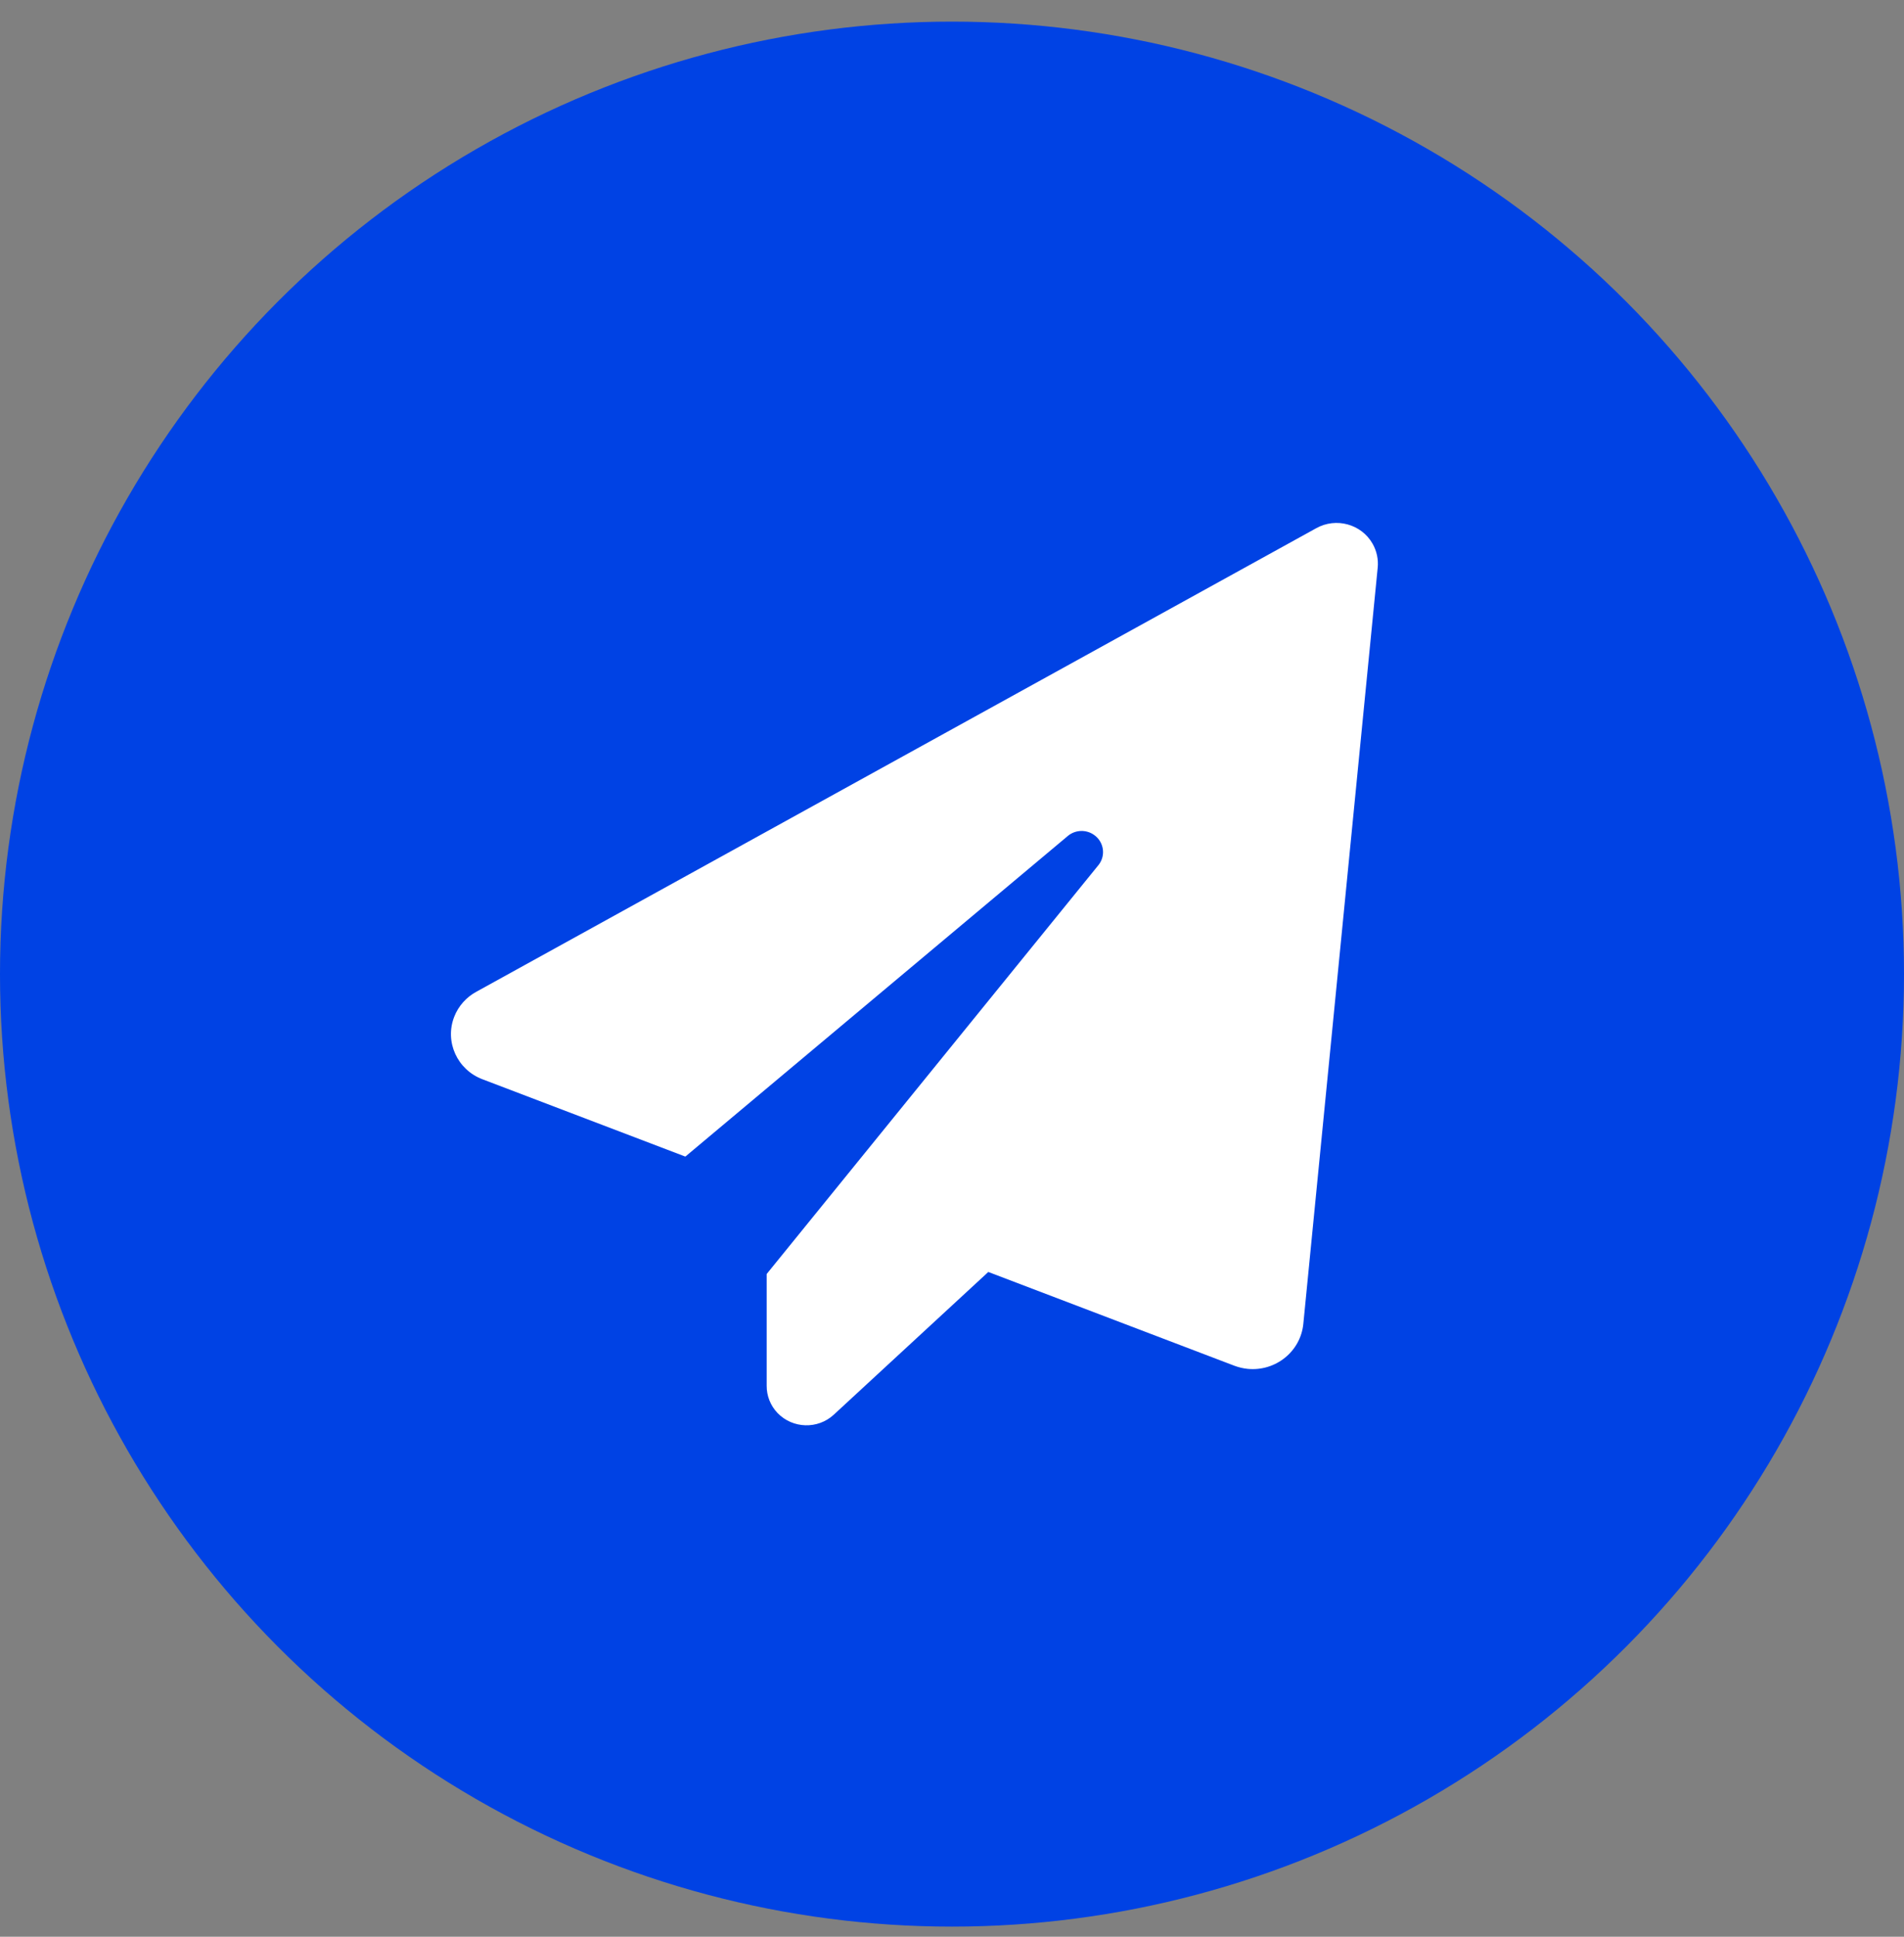
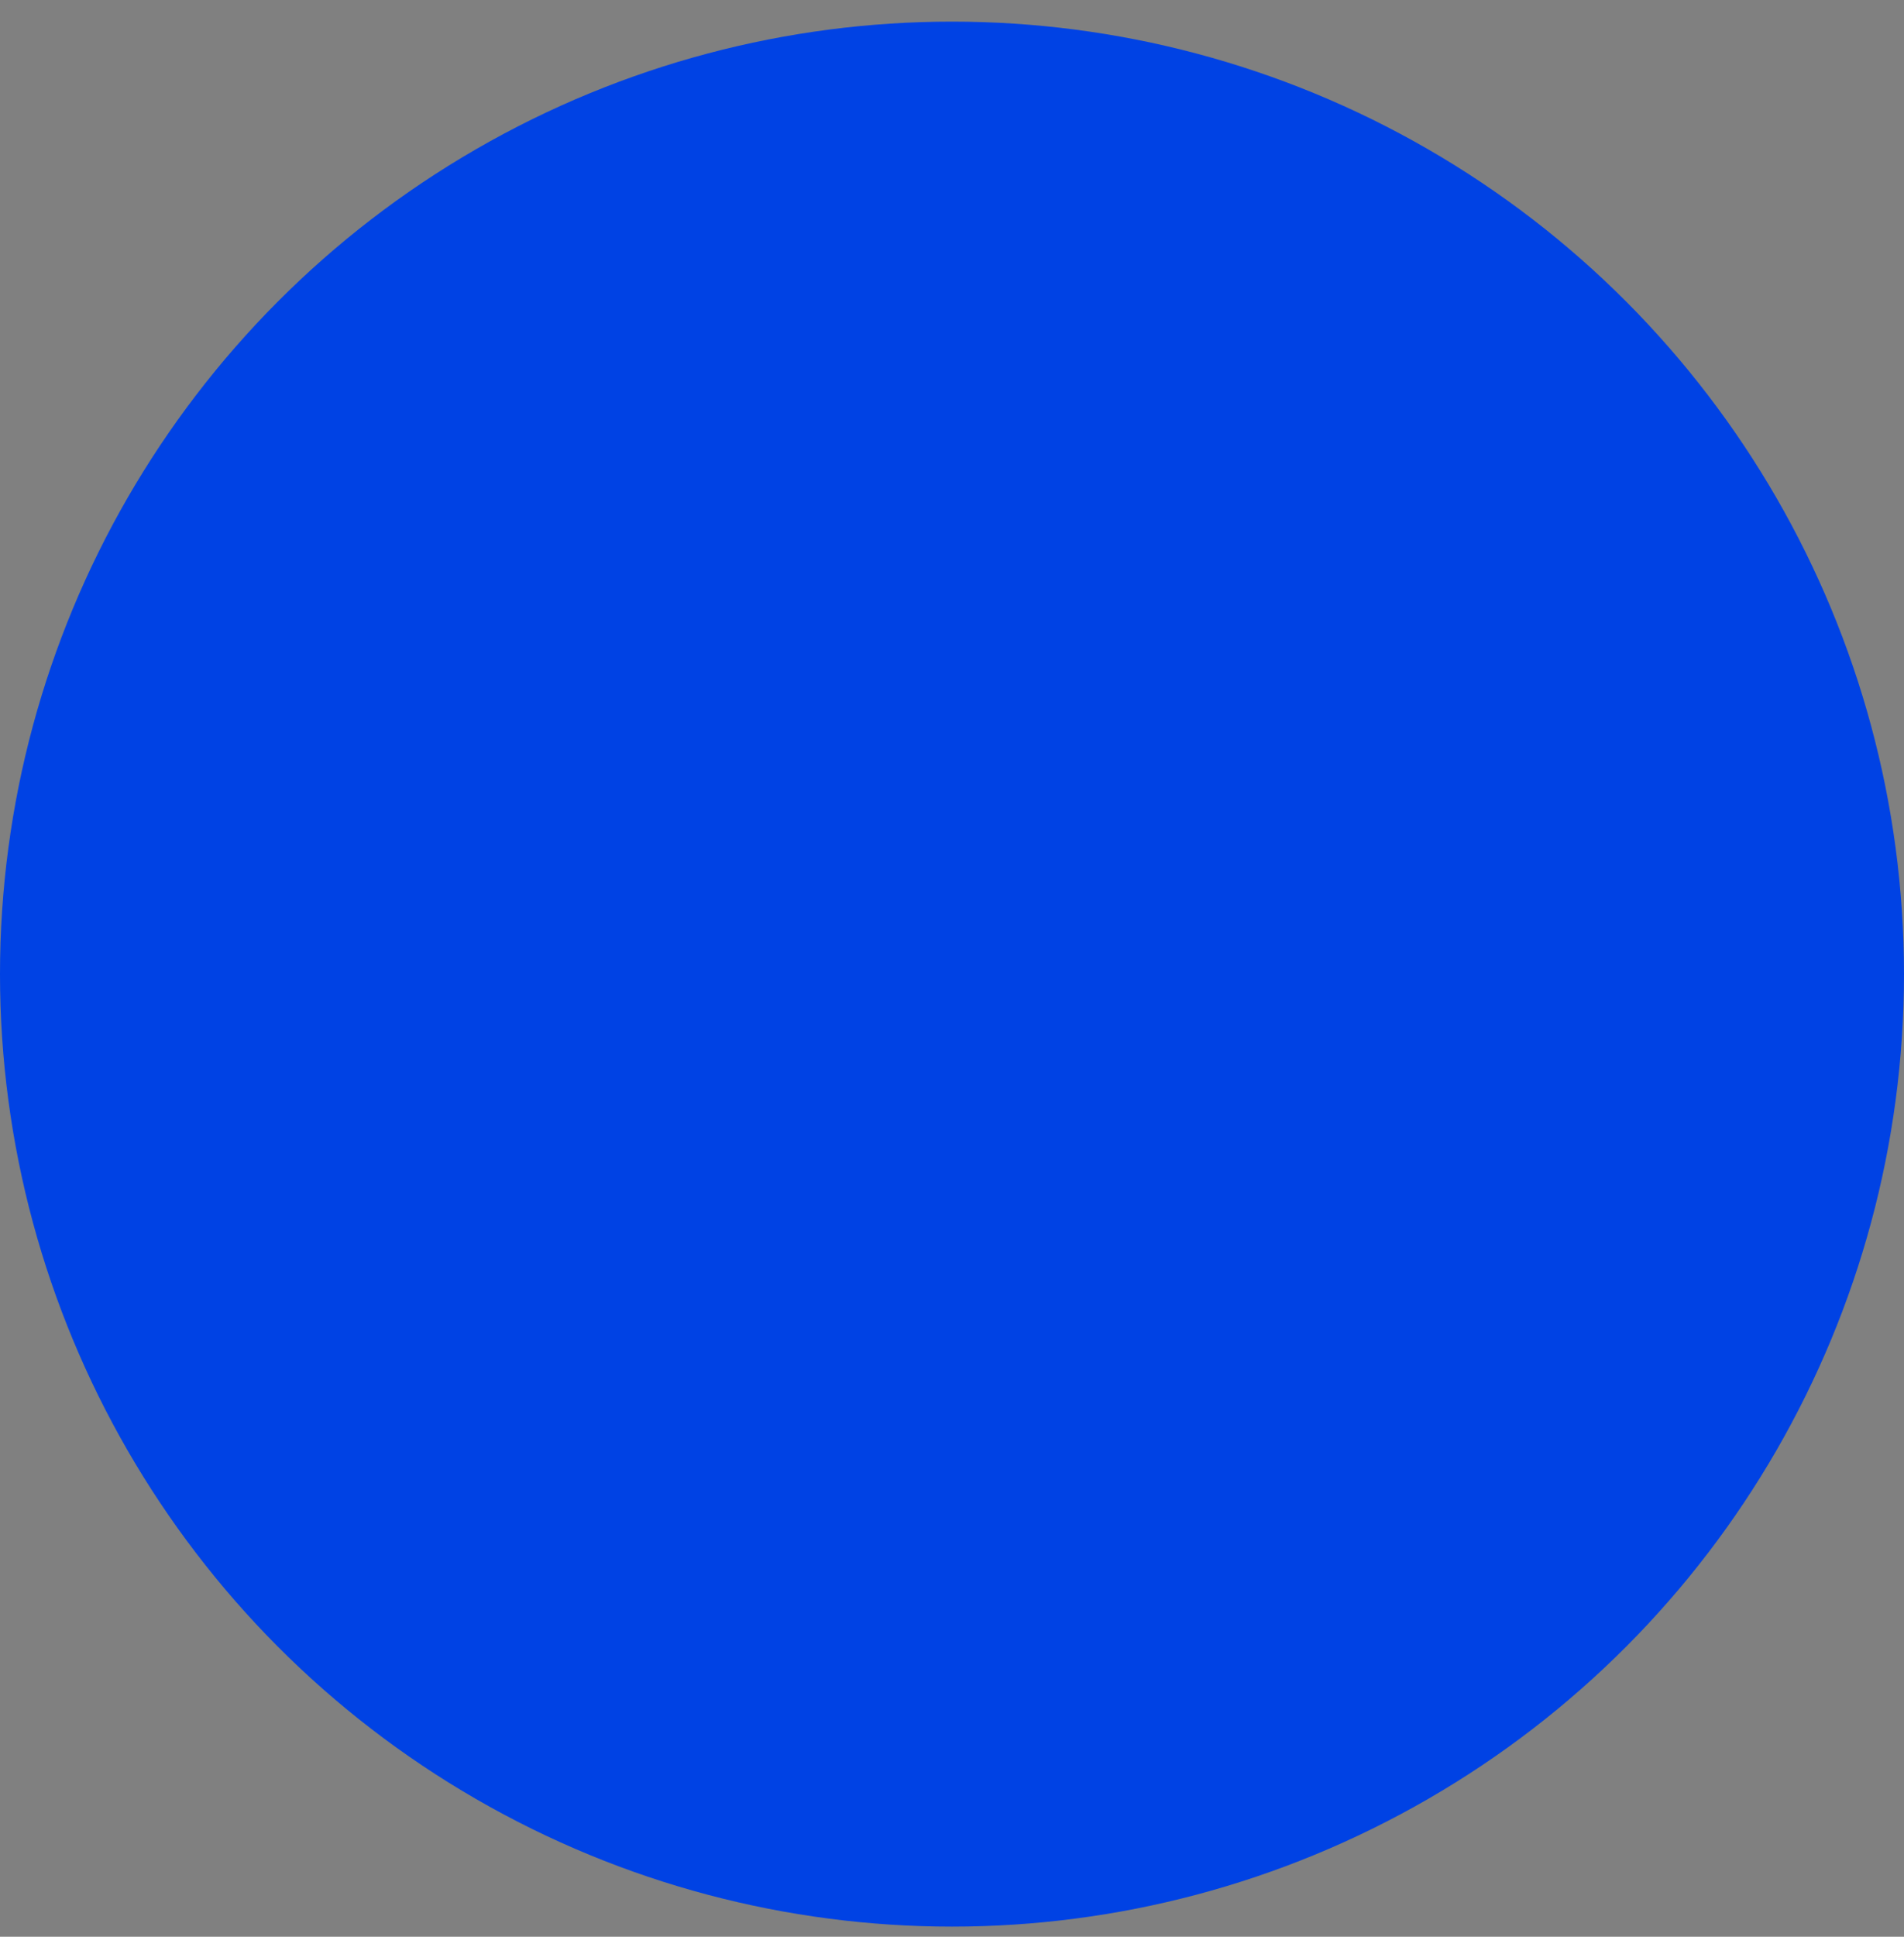
<svg xmlns="http://www.w3.org/2000/svg" xmlns:xlink="http://www.w3.org/1999/xlink" width="60px" height="61px" viewBox="0 0 60 61" version="1.1">
  <rect x="0" y="0" width="60" height="61" fill="#808080" stroke="none" />
  <title>Advanced Content Generation@2x</title>
  <defs>
    <polygon id="path-1" points="8.684 9.474 45 9.474 45 45 8.684 45" />
  </defs>
  <g id="Page-1" stroke="none" stroke-width="1" fill="none" fill-rule="evenodd">
    <g id="Features-1024" transform="translate(-778, -6662)">
      <g id="6-/-icons" transform="translate(102, 6254.681)">
        <g id="Group-5" transform="translate(0, 189)">
          <g id="Group-14" transform="translate(0, 219)">
            <g id="Stacked-Group-3" transform="translate(592, 0)">
              <g id="Icon-/-Advanced-Content-Generation" transform="translate(84, 0)">
                <circle id="Oval-5" fill="#0042E4" cx="30" cy="30" r="30" />
                <mask id="mask-2" fill="white">
                  <use xlink:href="#path-1" />
                </mask>
                <g id="Clip-2" />
-                 <path d="M34.629,26.549 C34.849,26.254 34.785,25.838 34.484,25.621 C34.24,25.443 33.904,25.449 33.666,25.635 L21.597,35.747 L15.207,33.313 C14.409,33.013 14.008,32.133 14.312,31.347 C14.445,31.004 14.699,30.72 15.028,30.546 L41.477,15.956 C42.103,15.607 42.898,15.824 43.252,16.441 C43.385,16.673 43.442,16.94 43.414,17.205 L41.071,41.017 C40.984,41.885 40.199,42.518 39.318,42.433 C39.177,42.419 39.038,42.386 38.905,42.337 L31.144,39.381 L26.276,43.875 C25.771,44.343 24.976,44.318 24.5,43.821 C24.278,43.588 24.157,43.28 24.16,42.961 L24.16,39.445 L34.629,26.549 Z" id="Fill-1" fill="#FFFFFF" mask="url(#mask-2)" />
              </g>
            </g>
          </g>
        </g>
      </g>
    </g>
  </g>
</svg>